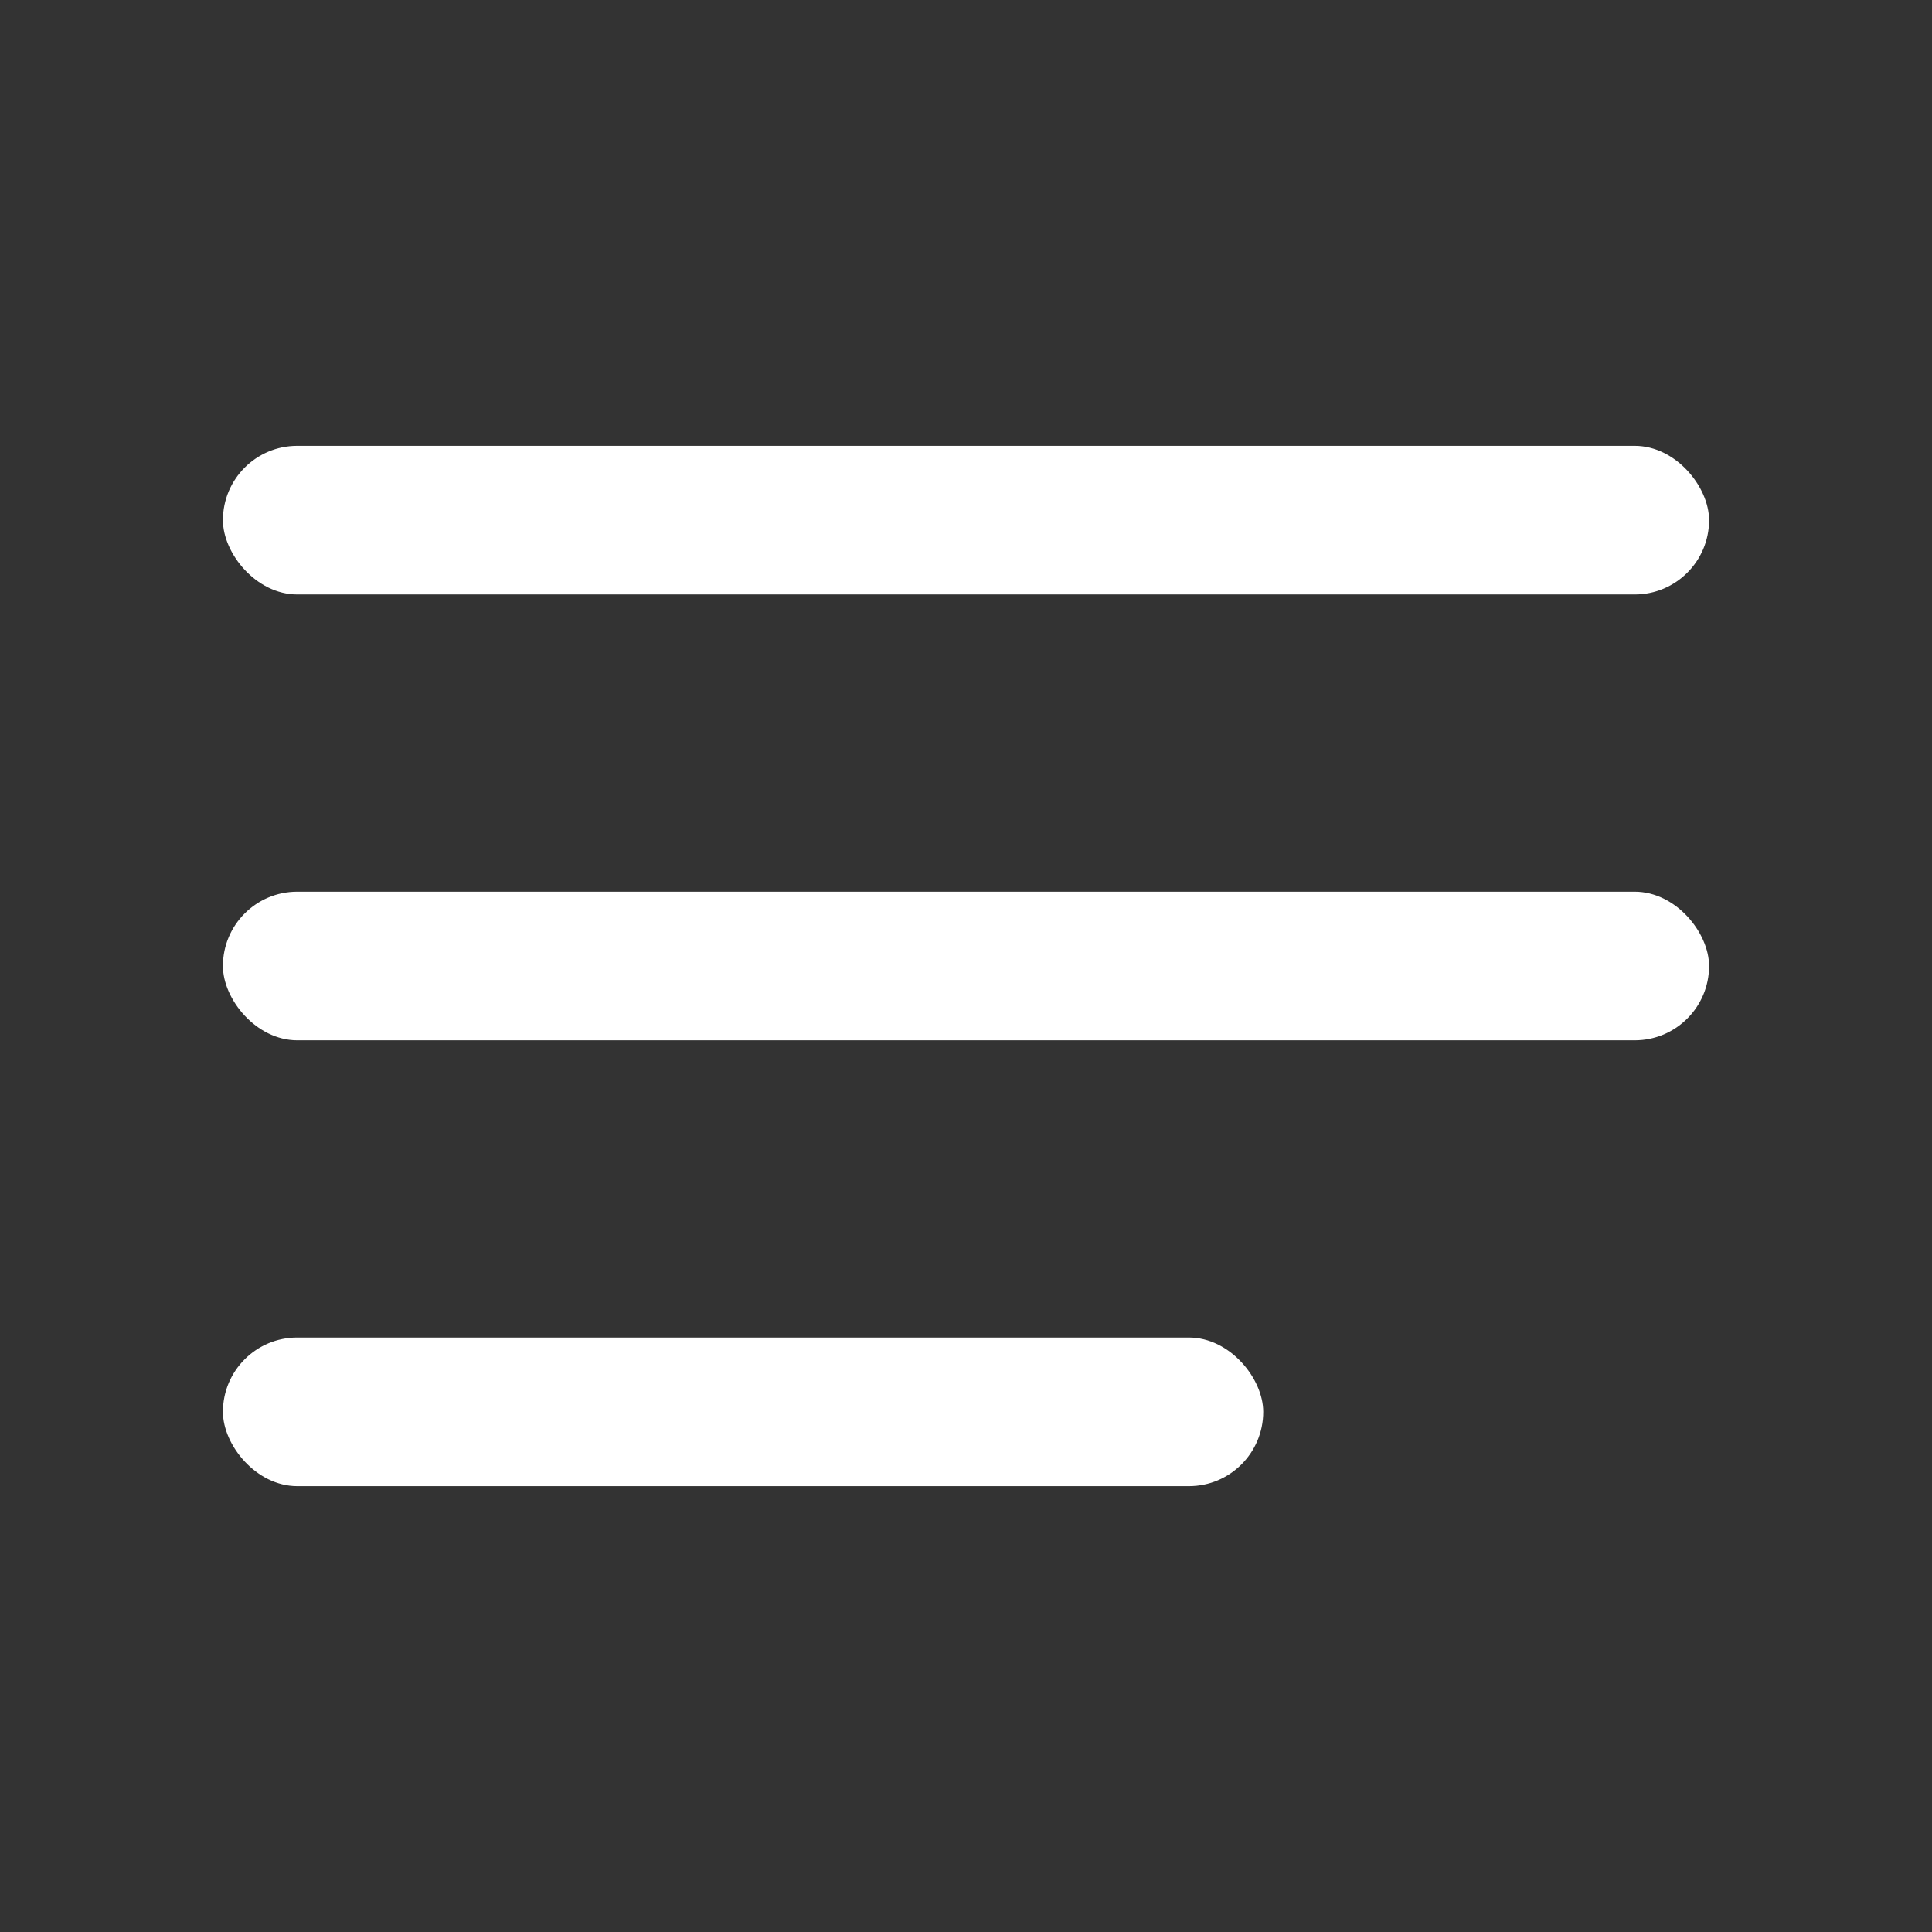
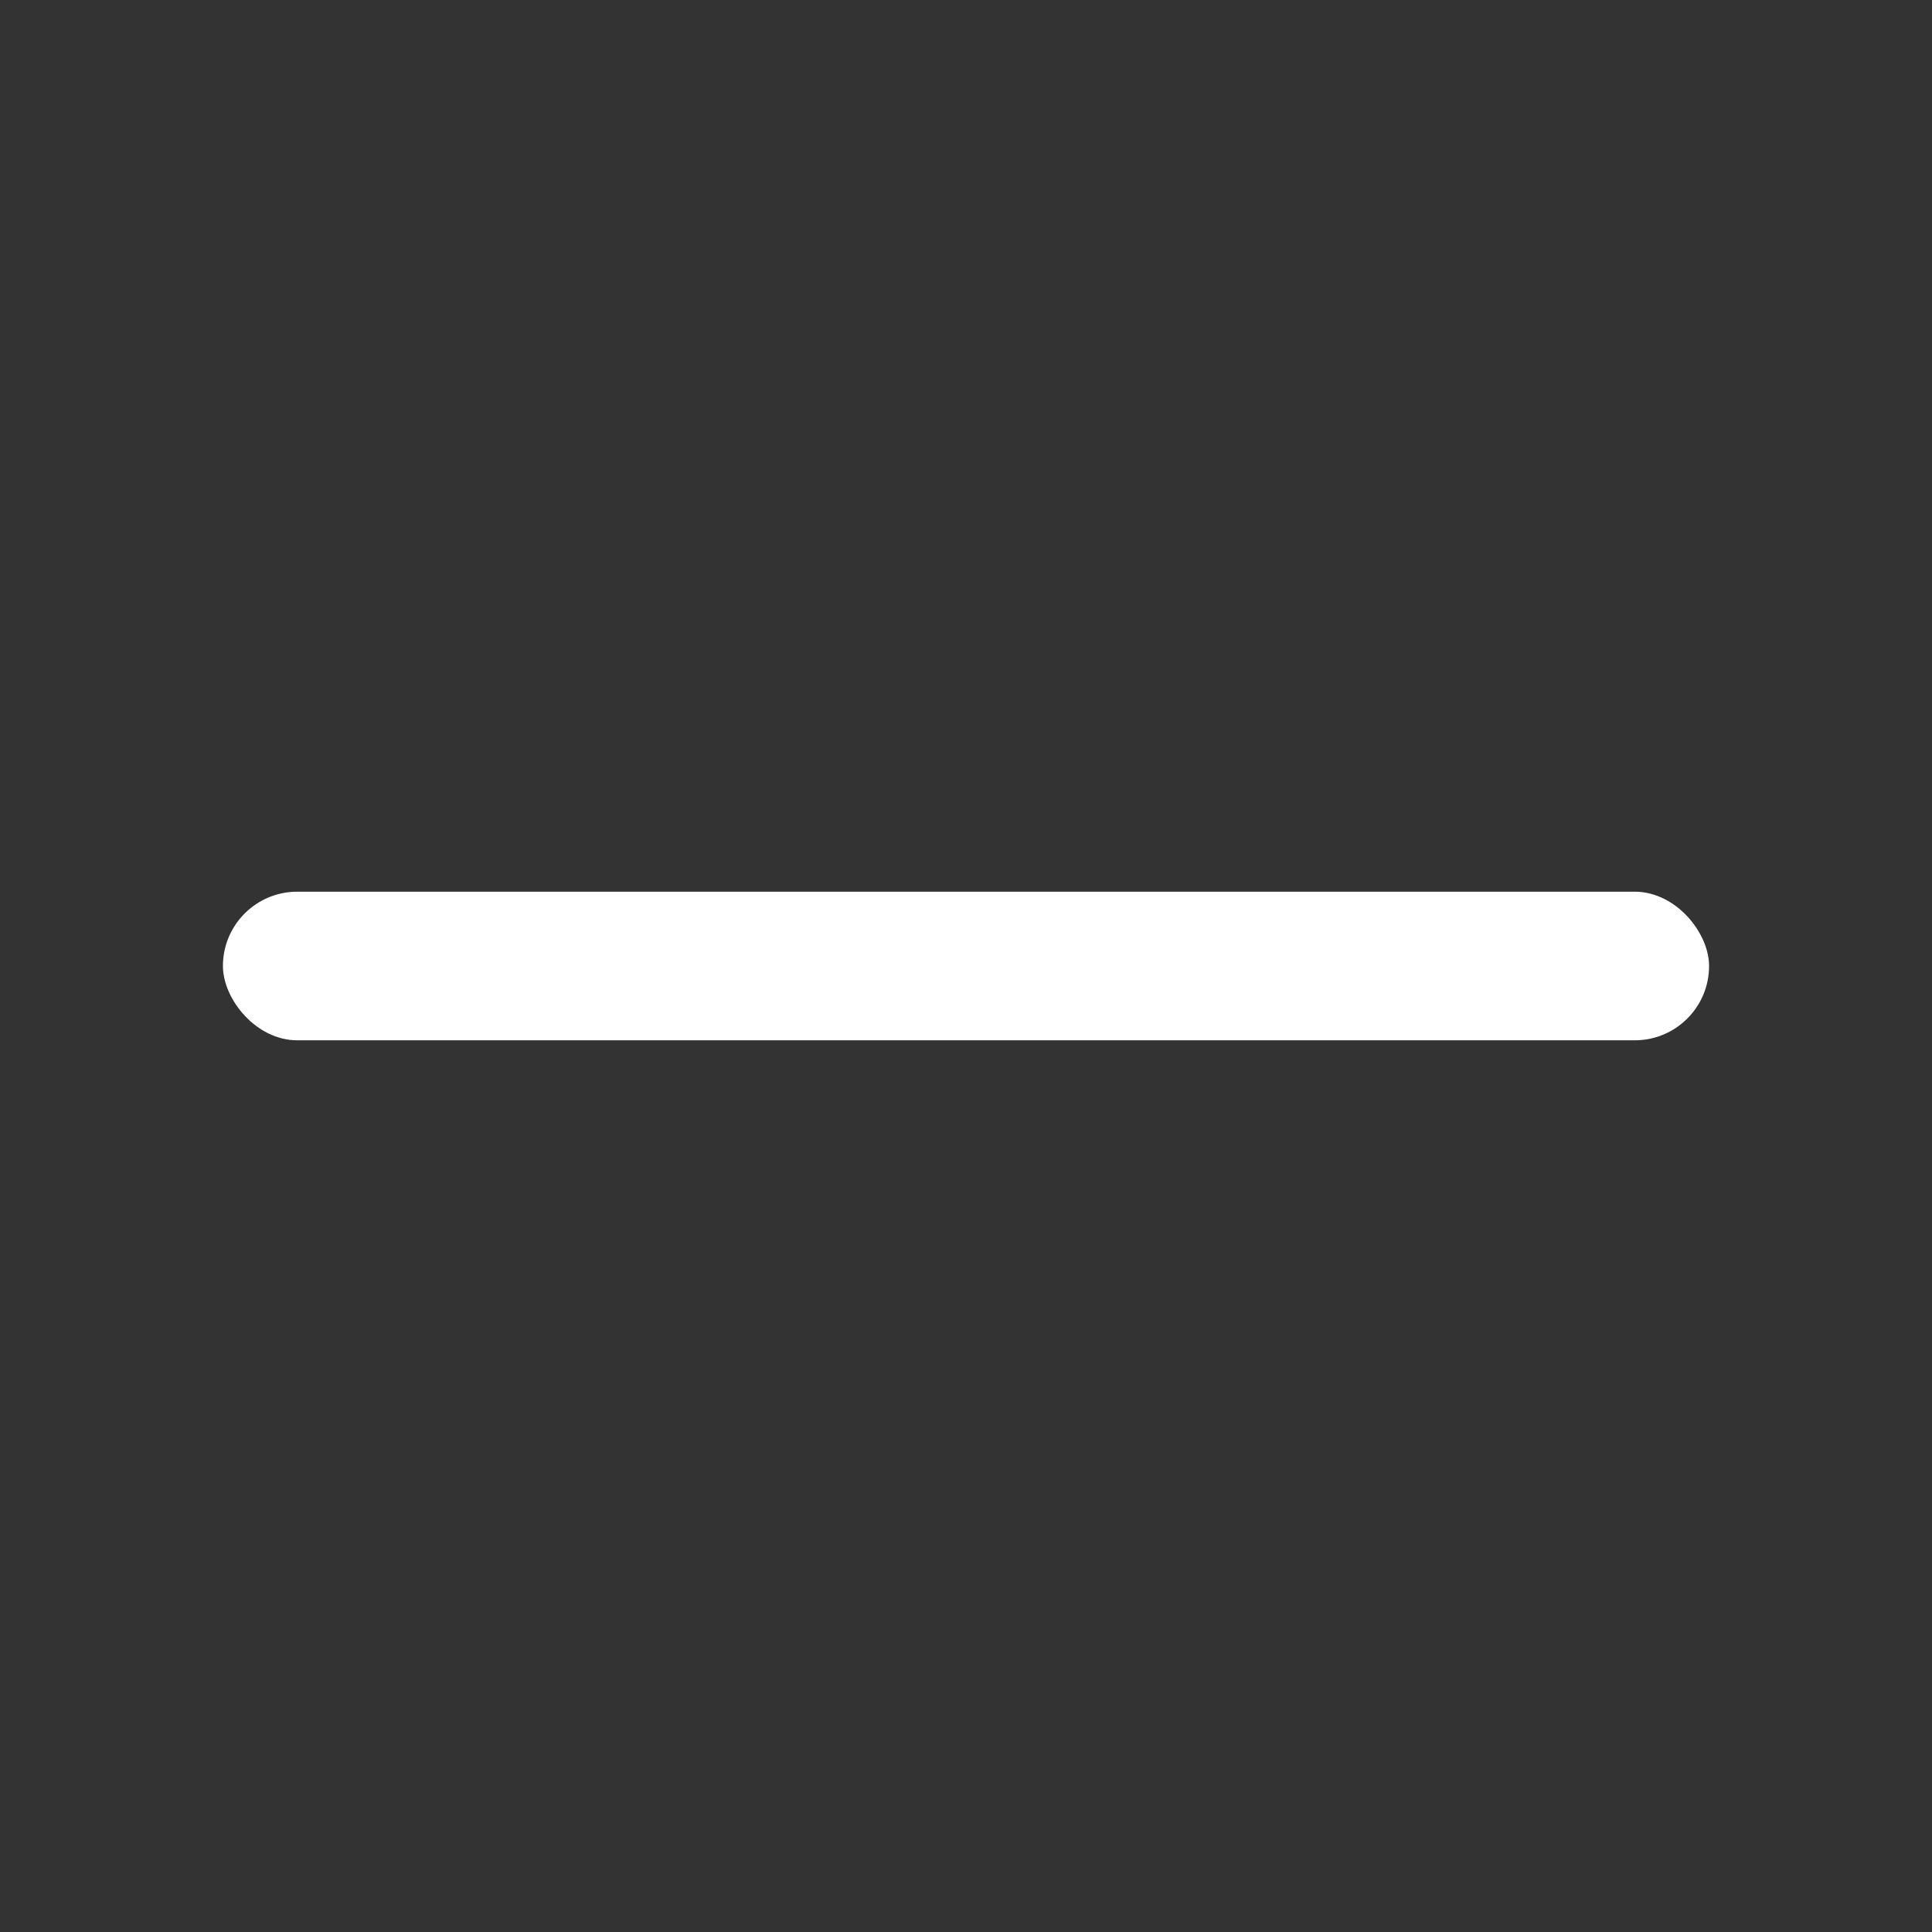
<svg xmlns="http://www.w3.org/2000/svg" width="26px" height="26px" viewBox="0 0 26 26" version="1.1">
  <rect x="0" y="0" width="26" height="26" fill="#333333" stroke="none" />
  <title>img_menu_v3</title>
  <desc>Created with Sketch.</desc>
  <defs />
  <g id="Symbols" stroke="none" stroke-width="1" fill="none" fill-rule="evenodd">
    <g id="img_menu_v3" fill="#FFFFFF">
      <rect id="Rectangle-7-Copy" x="3" y="12" width="20" height="2" rx="1" />
-       <rect id="Rectangle-7-Copy-3" x="3" y="6" width="20" height="2" rx="1" />
-       <rect id="Rectangle-7-Copy-2" x="3" y="18" width="14" height="2" rx="1" />
    </g>
  </g>
</svg>